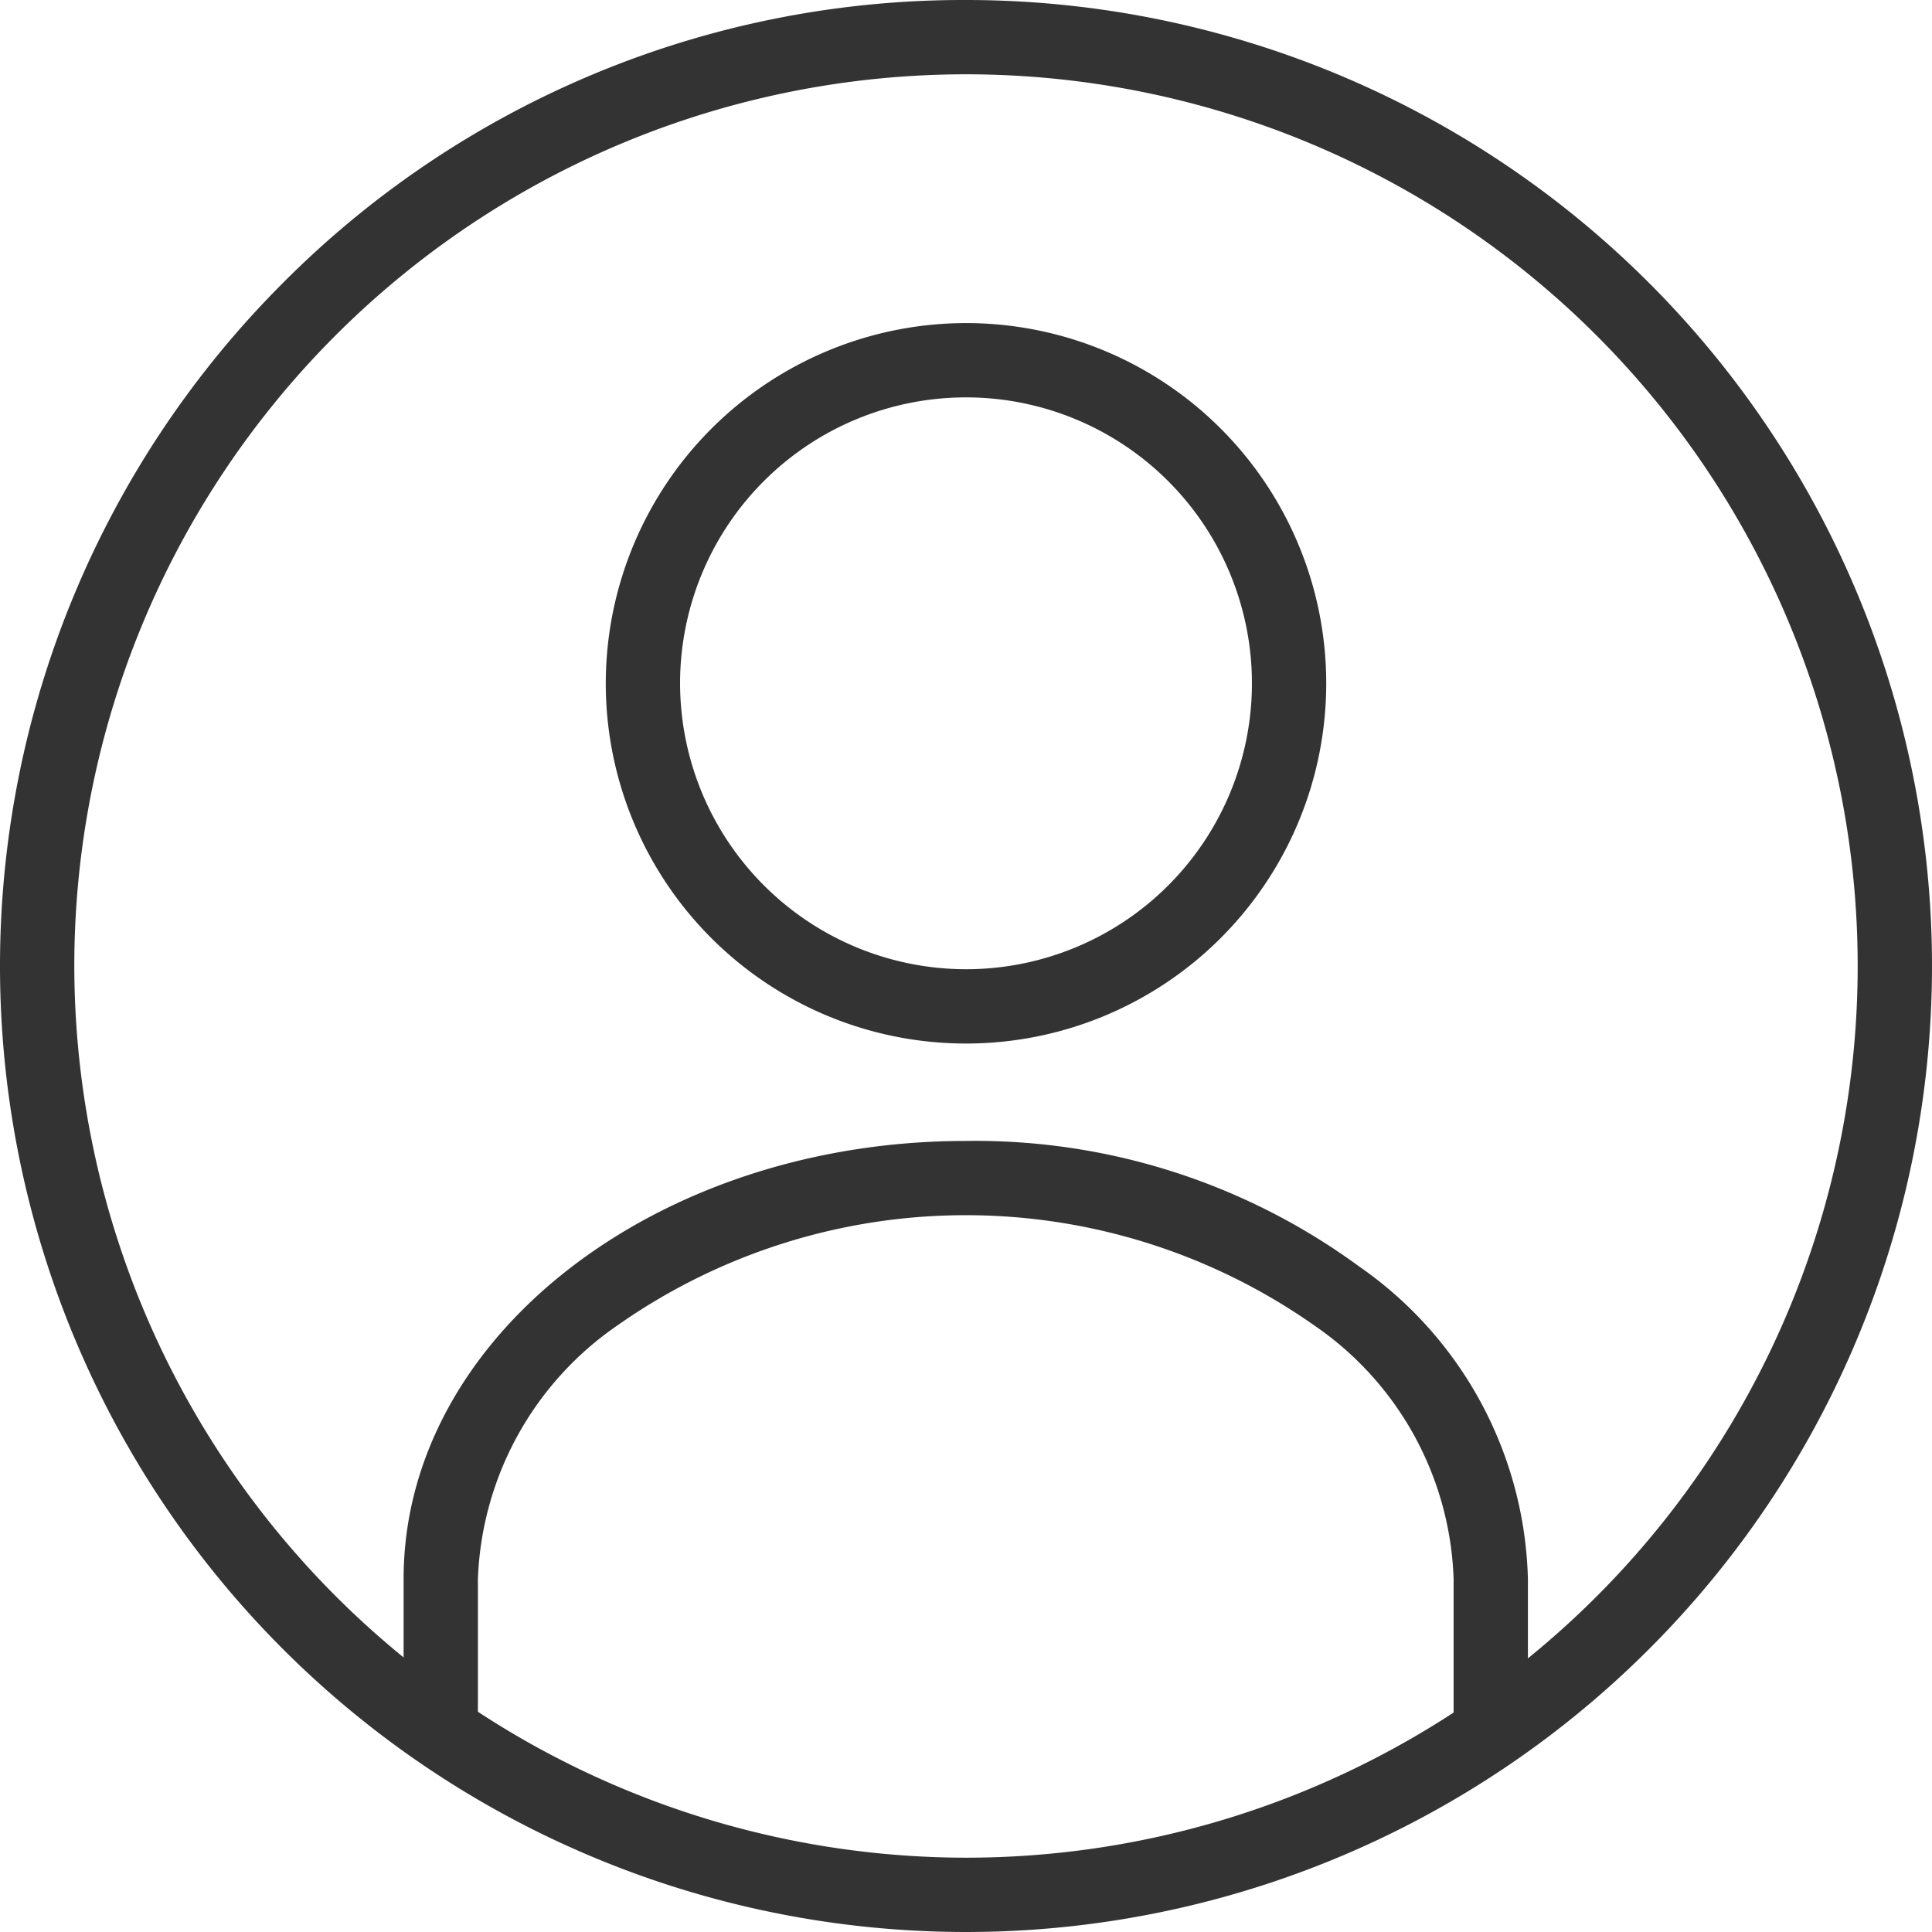
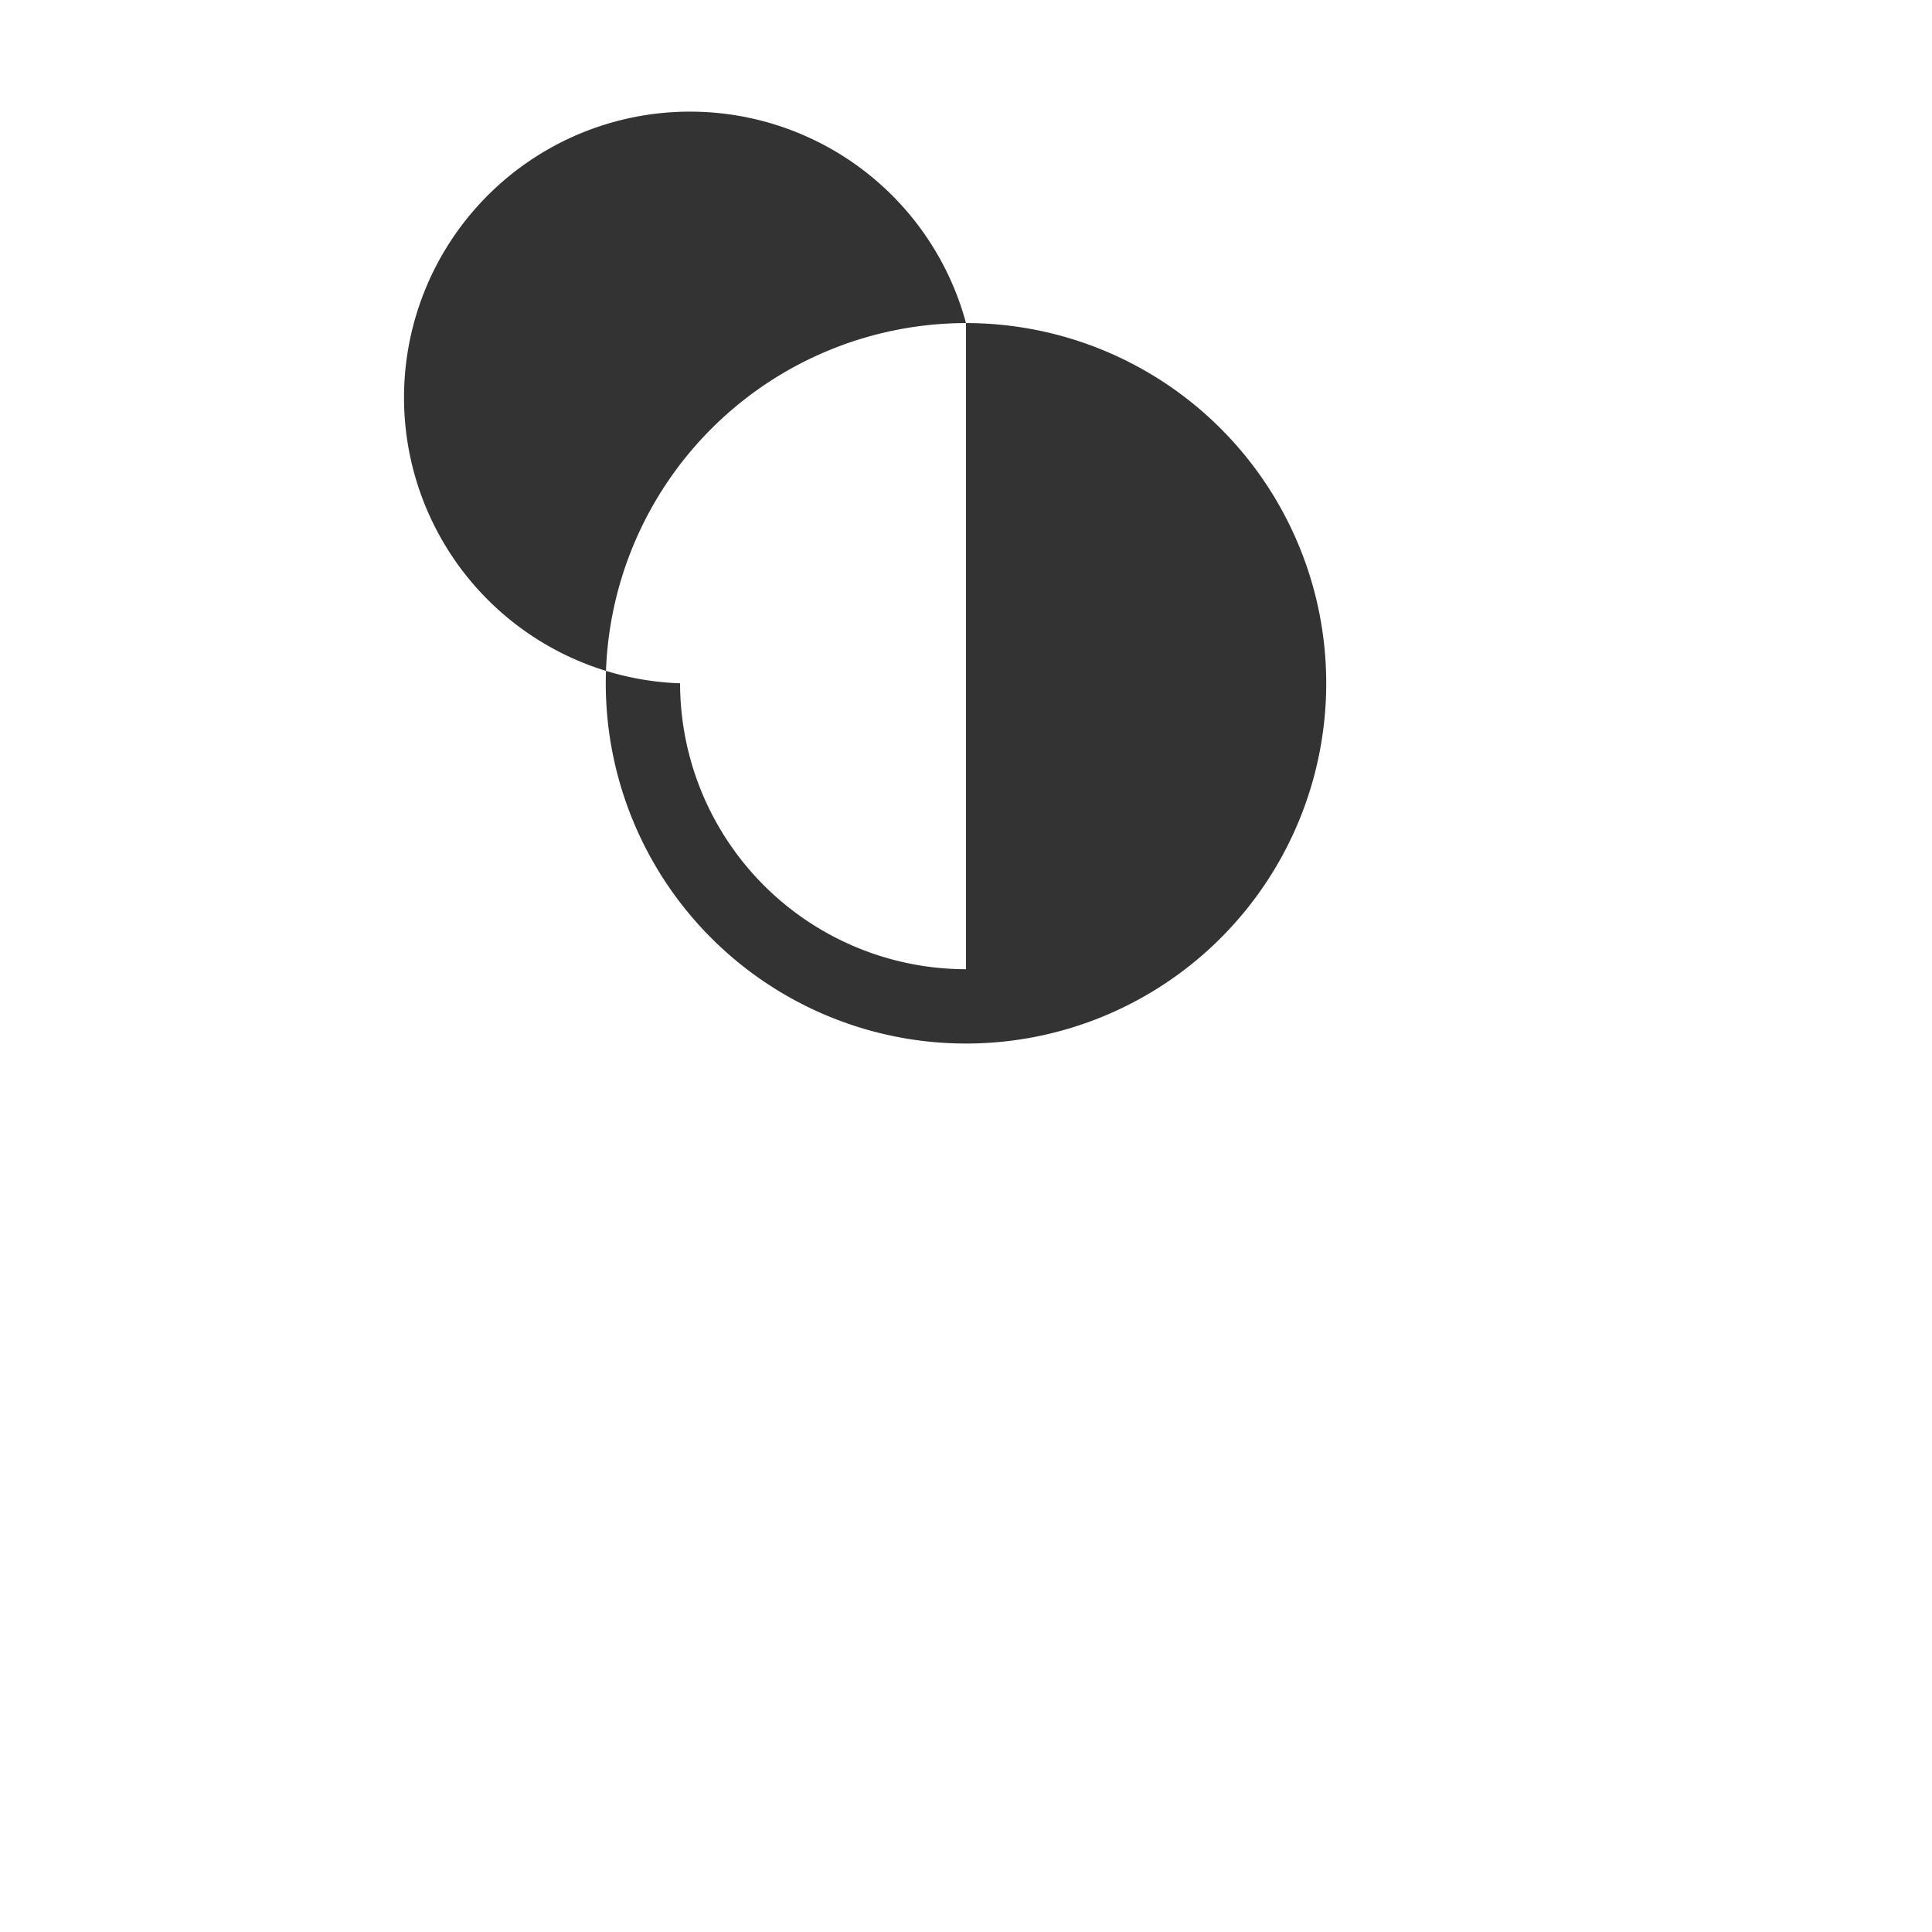
<svg xmlns="http://www.w3.org/2000/svg" width="23.92" height="23.92" viewBox="0 0 23.92 23.92">
  <g id="ログインアイコン" transform="translate(0.46 0.46)">
-     <path id="楕円形_17" data-name="楕円形 17" d="M11.5-.46a11.96,11.96,0,0,1,8.457,20.417A11.96,11.96,0,0,1,3.043,3.043,11.882,11.882,0,0,1,11.5-.46Zm0,23A11.04,11.04,0,1,0,.46,11.5,11.053,11.053,0,0,0,11.5,22.54Z" fill="#333" />
-     <path id="楕円形_18" data-name="楕円形 18" d="M4-.46A4.46,4.46,0,1,1-.46,4,4.465,4.465,0,0,1,4-.46Zm0,8A3.54,3.54,0,1,0,.46,4,3.544,3.544,0,0,0,4,7.54Z" transform="translate(7.5 4)" fill="#333" />
-     <path id="パス_88" data-name="パス 88" d="M808.79,107.357h-.92v-1.894a3.963,3.963,0,0,0-1.728-3.138,7.5,7.5,0,0,0-8.622,0,3.985,3.985,0,0,0-1.73,3.141v1.894h-.92v-1.894c0-2.99,3.122-5.423,6.96-5.423a8.038,8.038,0,0,1,4.869,1.553,4.857,4.857,0,0,1,2.091,3.87Z" transform="translate(-790.333 -86.377)" fill="#333" />
+     <path id="楕円形_18" data-name="楕円形 18" d="M4-.46A4.46,4.46,0,1,1-.46,4,4.465,4.465,0,0,1,4-.46ZA3.54,3.54,0,1,0,.46,4,3.544,3.544,0,0,0,4,7.54Z" transform="translate(7.5 4)" fill="#333" />
  </g>
</svg>